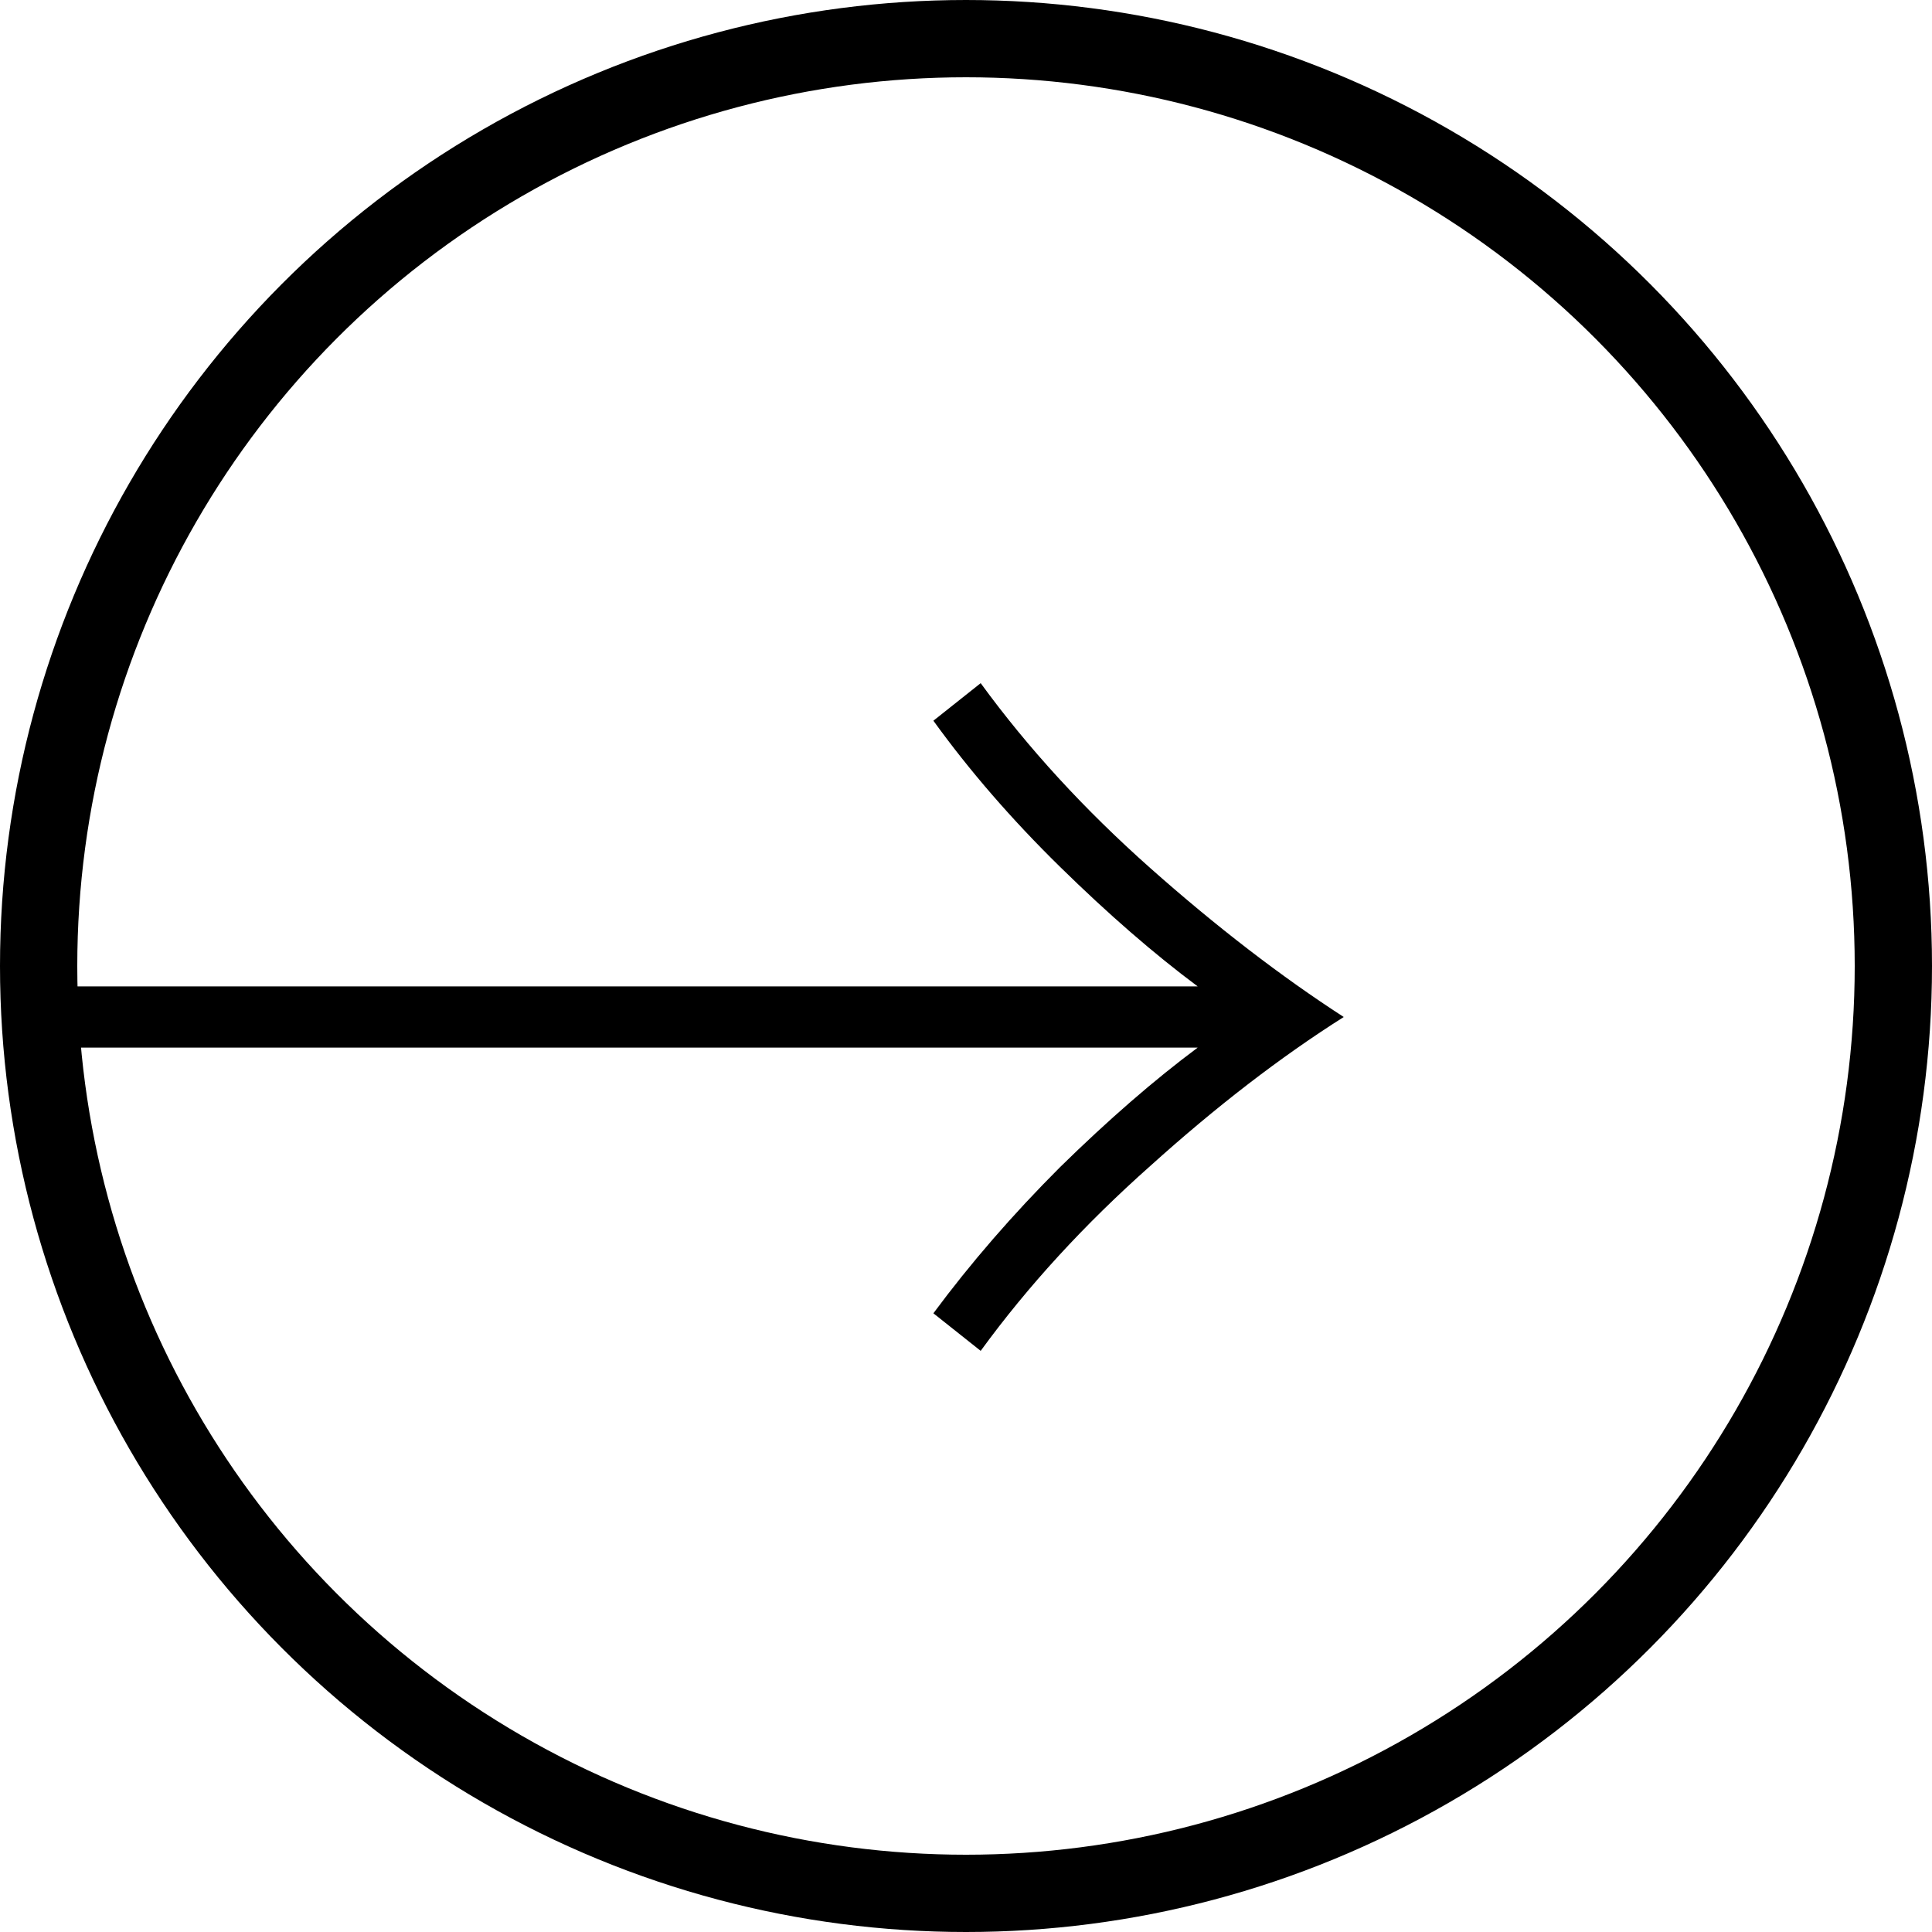
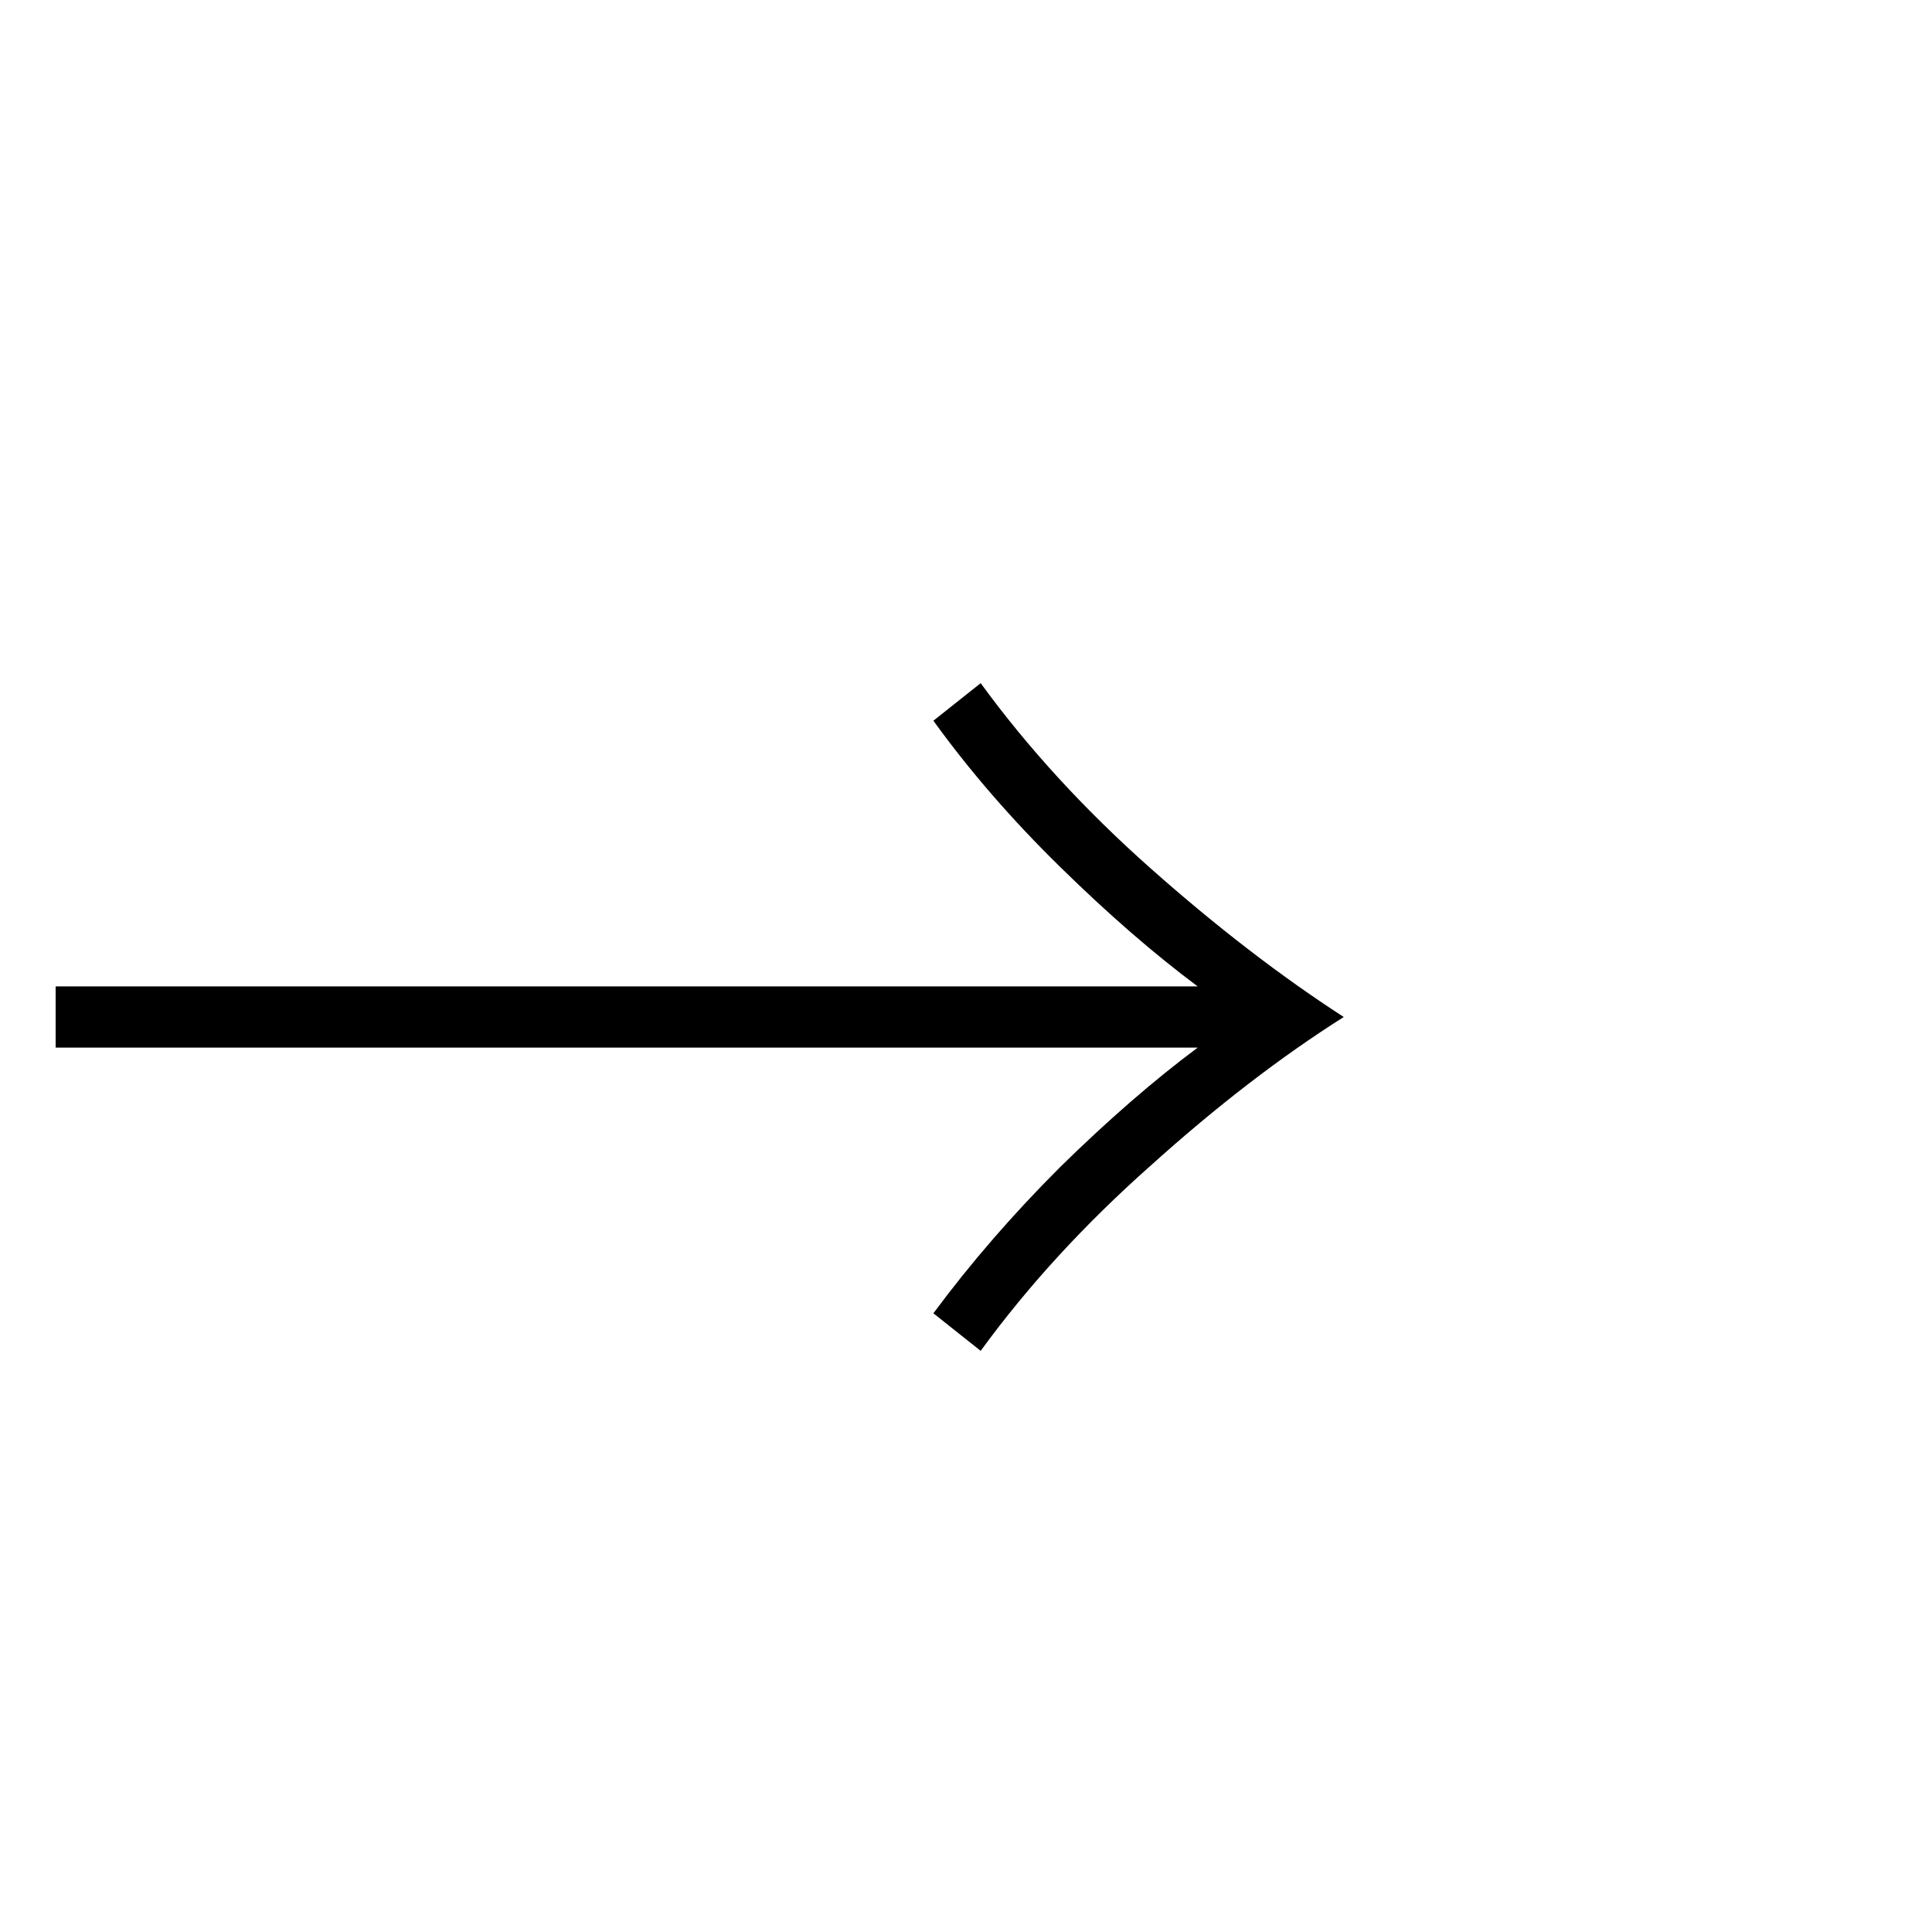
<svg xmlns="http://www.w3.org/2000/svg" width="25" height="25" viewBox="0 0 25 25" fill="none">
-   <path d="M15.498 12.764C14.934 12.344 14.34 11.828 13.716 11.216C13.092 10.604 12.546 9.974 12.078 9.326L12.69 8.84C13.302 9.68 14.034 10.478 14.886 11.234C15.738 11.99 16.572 12.632 17.388 13.16C16.572 13.676 15.738 14.318 14.886 15.086C14.034 15.842 13.302 16.64 12.69 17.48L12.078 16.994C12.558 16.346 13.104 15.716 13.716 15.104C14.34 14.492 14.934 13.976 15.498 13.556H0.72V12.764H15.498Z" fill="black" />
-   <circle cx="12.5" cy="12.5" r="12" stroke="black" />
+   <path d="M15.498 12.764C14.934 12.344 14.34 11.828 13.716 11.216C13.092 10.604 12.546 9.974 12.078 9.326L12.69 8.84C13.302 9.68 14.034 10.478 14.886 11.234C15.738 11.99 16.572 12.632 17.388 13.16C16.572 13.676 15.738 14.318 14.886 15.086C14.034 15.842 13.302 16.64 12.69 17.48L12.078 16.994C12.558 16.346 13.104 15.716 13.716 15.104C14.34 14.492 14.934 13.976 15.498 13.556H0.72V12.764Z" fill="black" />
</svg>